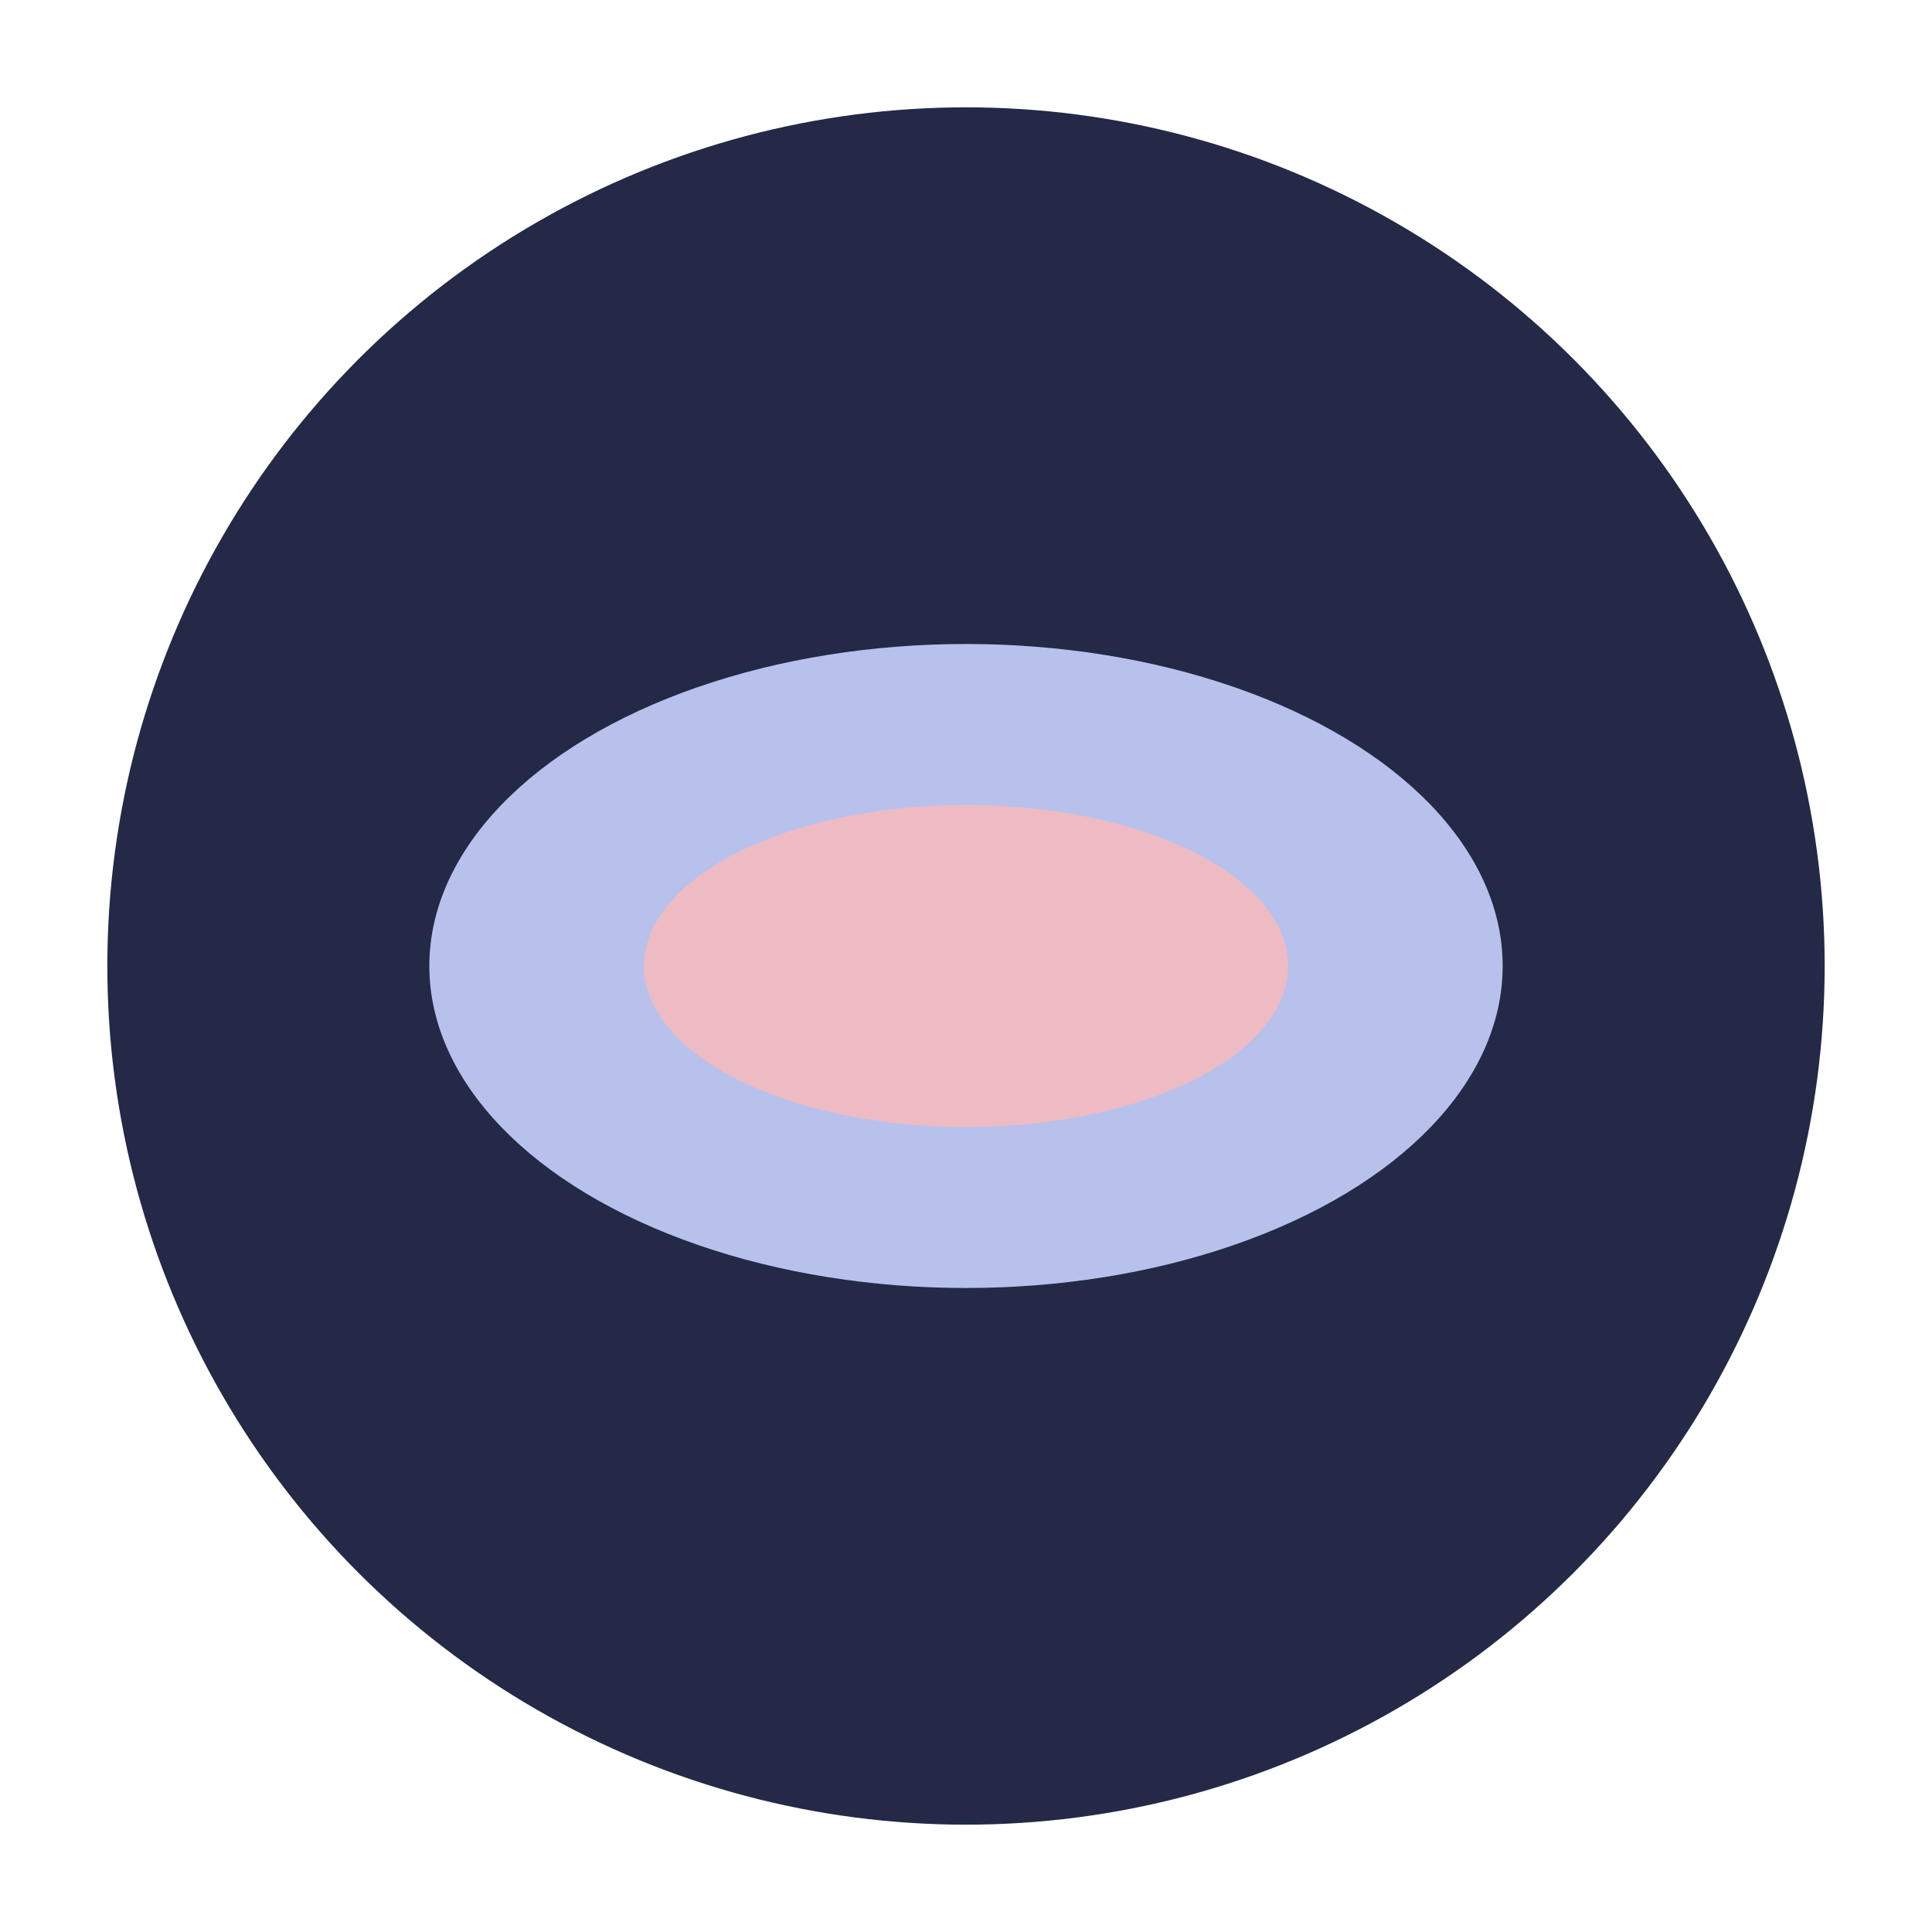
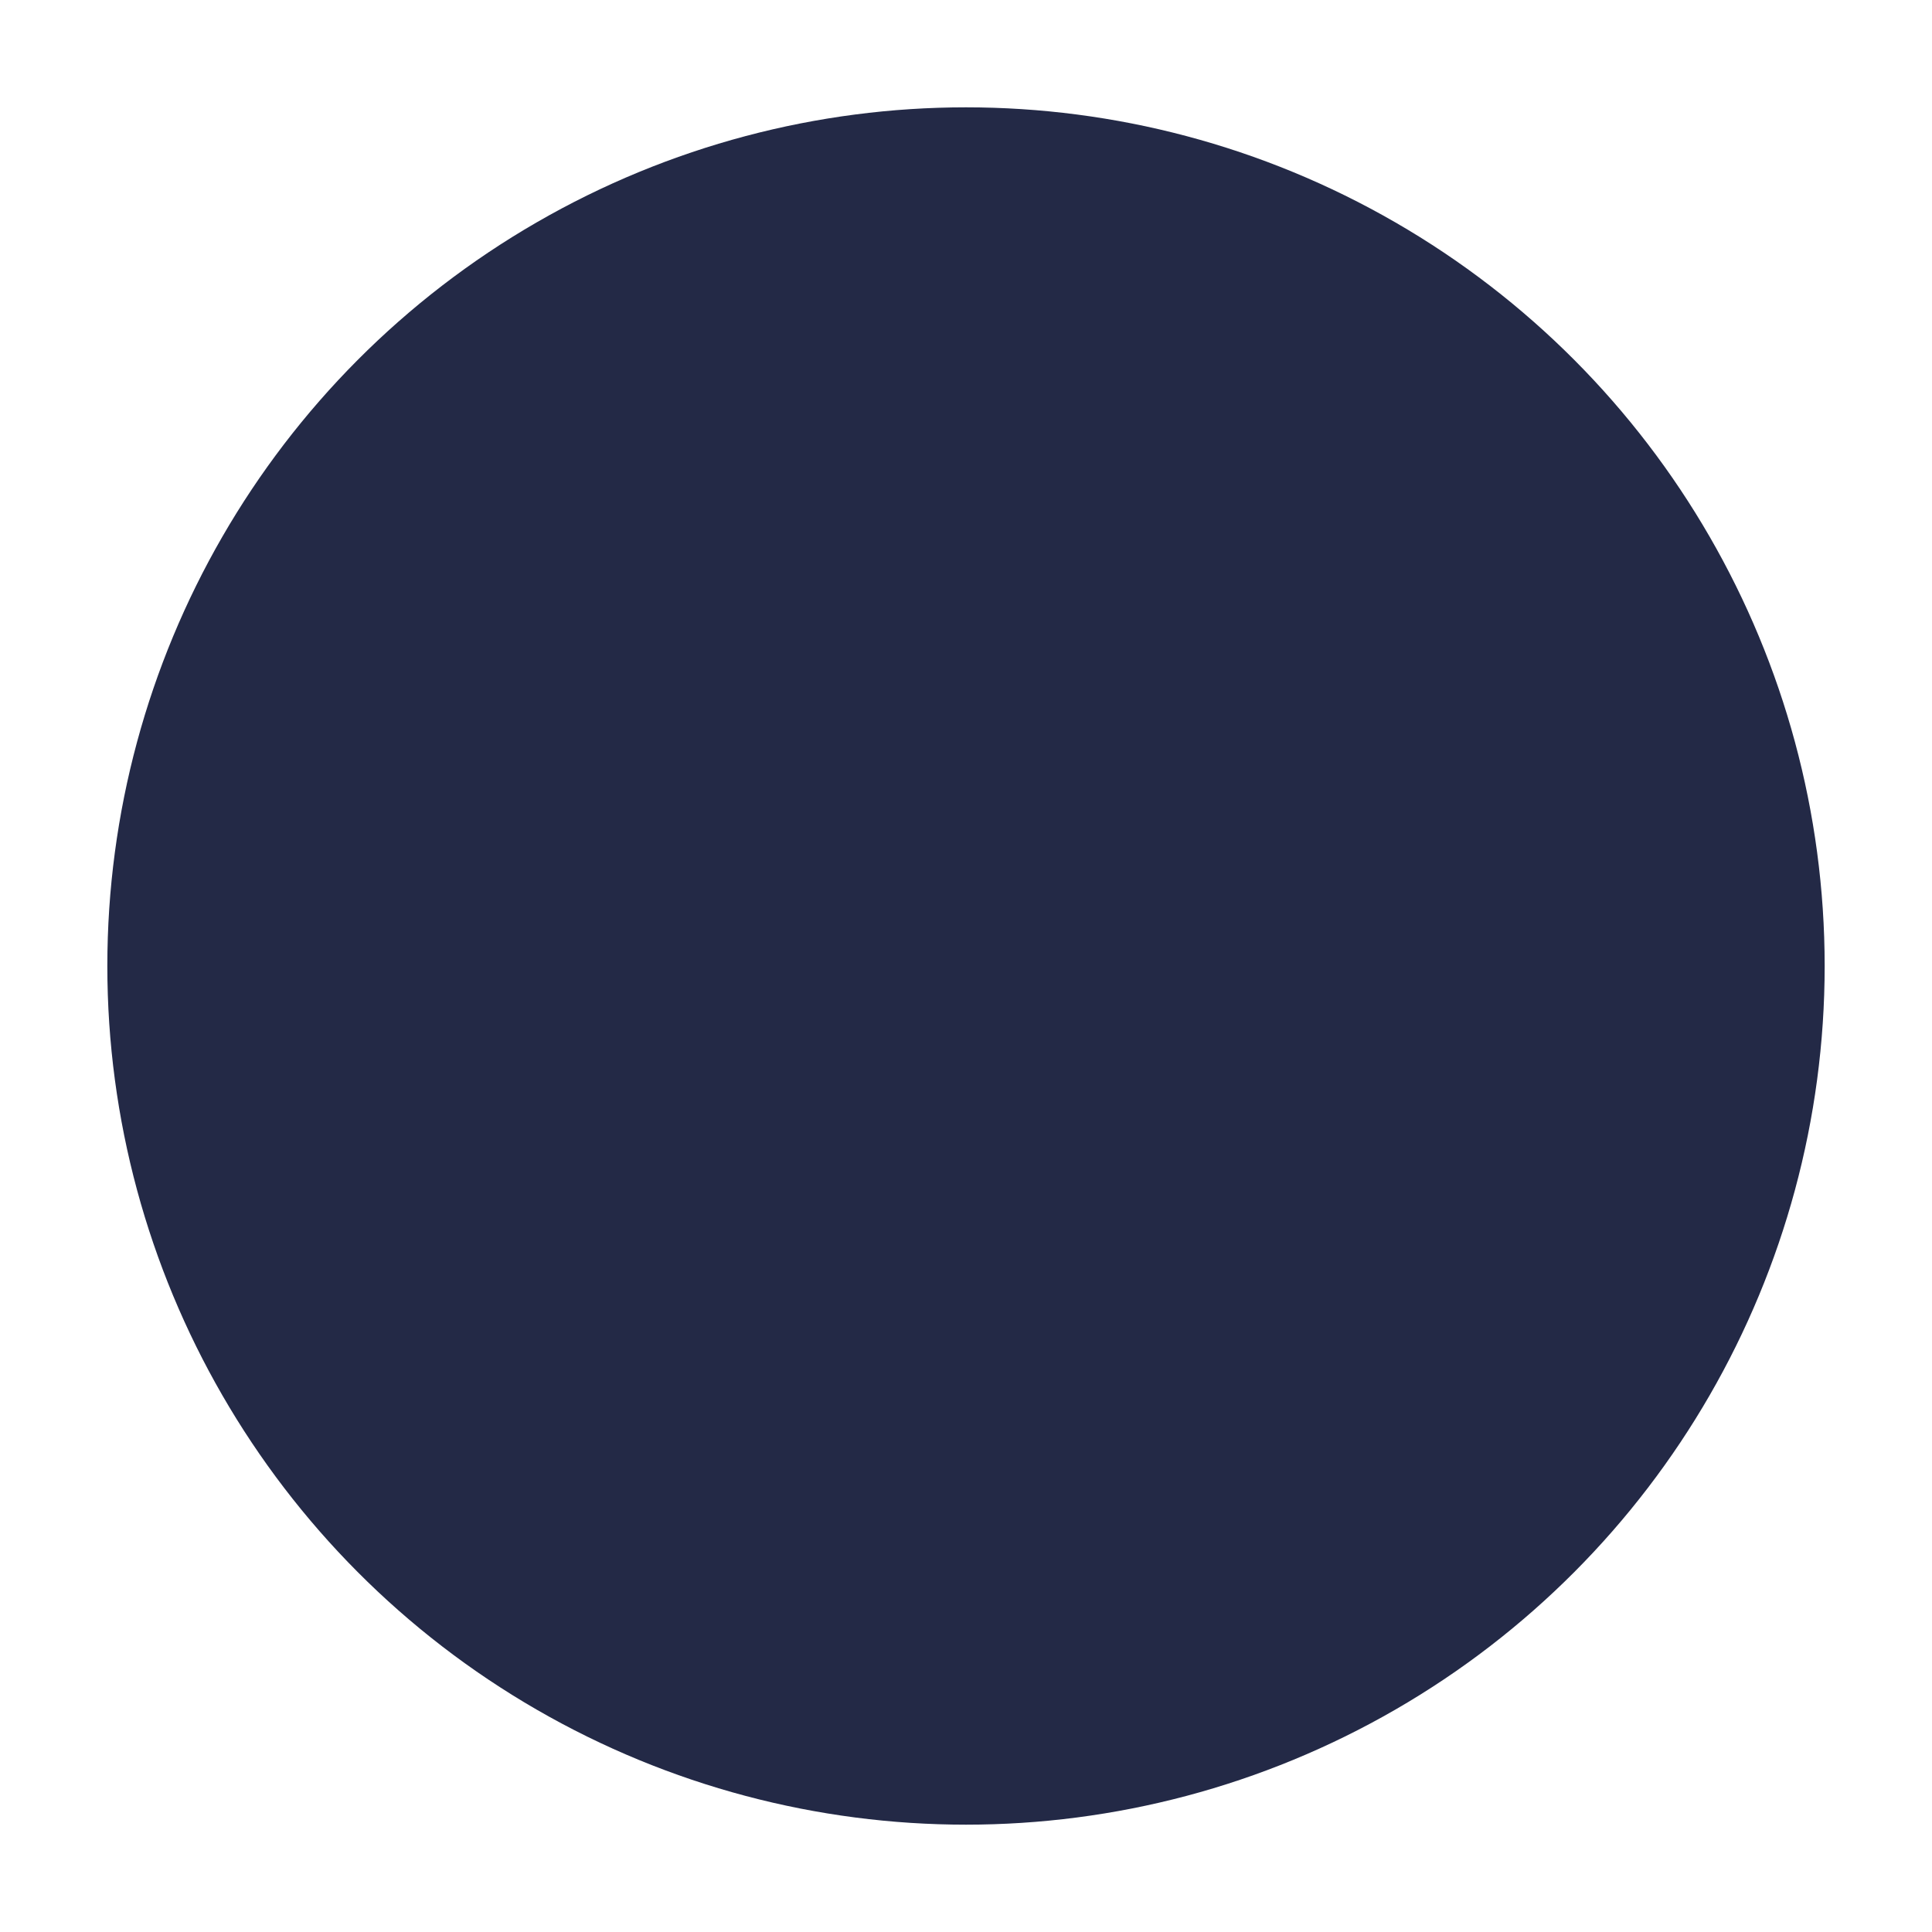
<svg xmlns="http://www.w3.org/2000/svg" width="36" height="36" viewBox="0 0 36 36">
  <circle cx="18" cy="18" r="16" fill="#232946" />
-   <ellipse cx="18" cy="18" rx="10" ry="6" fill="#b8c1ec" />
-   <ellipse cx="18" cy="18" rx="6" ry="3" fill="#eebbc3" />
</svg>